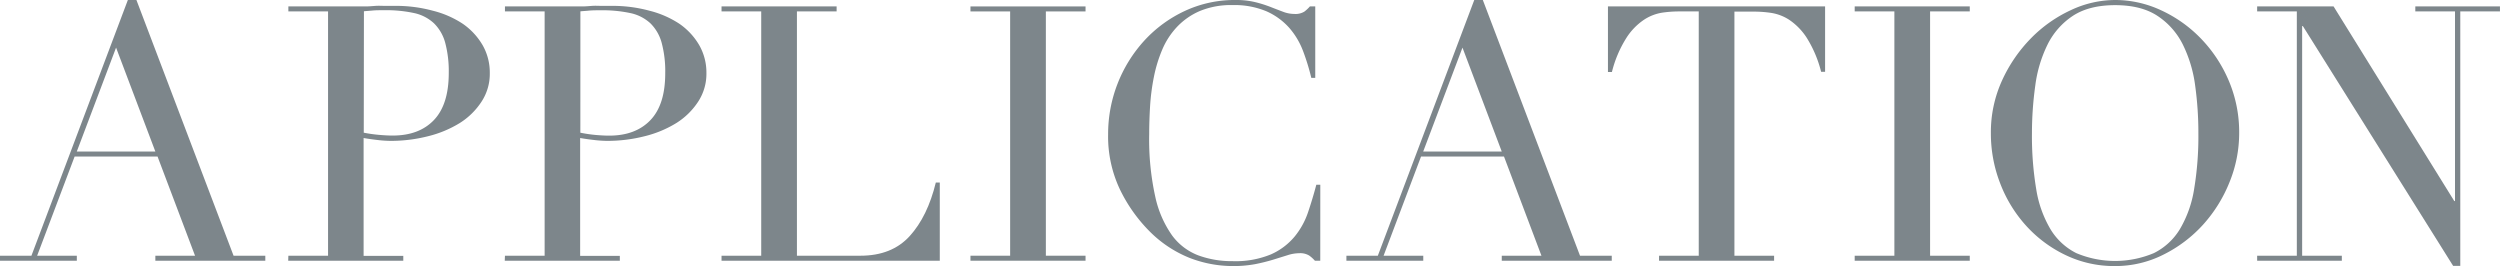
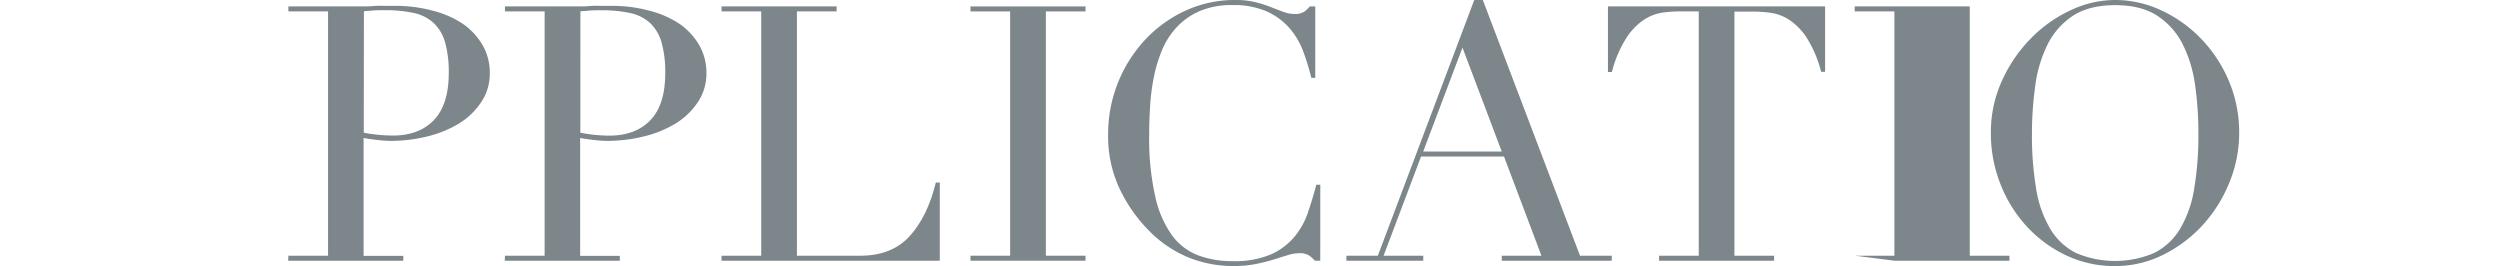
<svg xmlns="http://www.w3.org/2000/svg" viewBox="0 0 630.01 67.05">
  <defs>
    <style>.cls-1{fill:#7d868b;}</style>
  </defs>
  <g id="レイヤー_2" data-name="レイヤー 2">
    <g id="レイヤー_1-2" data-name="レイヤー 1">
-       <path class="cls-1" d="M0,64.44H7.92L32.22,0h2.16L58.86,64.44h8V65.7H39.15V64.44h10l-9.45-25H18.81l-9.45,25h10V65.7H0ZM29.25,12l-9.9,26.19h19.8Z" />
      <path class="cls-1" d="M72.67,64.44h10V2.88h-10V1.62H89.59c.84,0,1.67,0,2.52,0s1.67-.08,2.52-.14,1.66,0,2.47,0,1.63,0,2.48,0a35.27,35.27,0,0,1,9.49,1.22A24.35,24.35,0,0,1,116.63,6a16.87,16.87,0,0,1,5,5.4,13.9,13.9,0,0,1,1.8,7,12.81,12.81,0,0,1-2.07,7.2A17.88,17.88,0,0,1,115.87,31a27.94,27.94,0,0,1-8,3.33,37.9,37.9,0,0,1-9.49,1.17,29.34,29.34,0,0,1-3.24-.22c-1.32-.15-2.49-.32-3.51-.5v29.7h10V65.7h-29Zm19-31a35.81,35.81,0,0,0,3.78.54q2,.18,3.51.18,6.66,0,10.39-3.91t3.74-11.84a28,28,0,0,0-.9-7.65,10.82,10.82,0,0,0-2.84-4.9,10.6,10.6,0,0,0-5-2.57,33.23,33.23,0,0,0-7.42-.72c-1.14,0-2.18,0-3.11.09s-1.63.12-2.11.18Z" />
      <path class="cls-1" d="M127.25,64.44h10V2.88h-10V1.62h16.92c.84,0,1.68,0,2.52,0s1.68-.08,2.52-.14,1.67,0,2.48,0,1.63,0,2.47,0a35.4,35.4,0,0,1,9.5,1.22A24.56,24.56,0,0,1,171.22,6a16.84,16.84,0,0,1,5,5.4,13.9,13.9,0,0,1,1.8,7,12.81,12.81,0,0,1-2.07,7.2A17.88,17.88,0,0,1,170.45,31a27.87,27.87,0,0,1-8,3.33,38,38,0,0,1-9.5,1.17,29.65,29.65,0,0,1-3.24-.22c-1.32-.15-2.49-.32-3.51-.5v29.7h10V65.7h-29Zm19-31A35.81,35.81,0,0,0,150,34q2,.18,3.51.18,6.66,0,10.4-3.91t3.73-11.84a27.56,27.56,0,0,0-.9-7.65,10.9,10.9,0,0,0-2.83-4.9,10.65,10.65,0,0,0-5-2.57,33.32,33.32,0,0,0-7.43-.72c-1.14,0-2.18,0-3.1.09s-1.64.12-2.12.18Z" />
      <path class="cls-1" d="M181.83,64.44h10V2.88h-10V1.62h29V2.88h-10V64.44h16q7.92,0,12.42-4.95T235.83,46h1V65.7h-55Z" />
      <path class="cls-1" d="M244.56,64.44h10V2.88h-10V1.62h29V2.88h-10V64.44h10V65.7h-29Z" />
      <path class="cls-1" d="M332.71,65.7h-1.35a8.55,8.55,0,0,0-1.44-1.3,4.33,4.33,0,0,0-2.52-.59,9.85,9.85,0,0,0-2.93.5l-3.6,1.12a46.29,46.29,0,0,1-4.54,1.13,29.87,29.87,0,0,1-5.58.49,30.35,30.35,0,0,1-11-2.07,29.91,29.91,0,0,1-10.12-6.75,39,39,0,0,1-7.38-10.44,31.19,31.19,0,0,1-3-13.95,34.92,34.92,0,0,1,9.18-23.67A32.46,32.46,0,0,1,298.6,2.75,29.71,29.71,0,0,1,311.38,0a20.5,20.5,0,0,1,4.95.54,31.14,31.14,0,0,1,3.87,1.22c1.14.45,2.19.85,3.15,1.21a7.93,7.93,0,0,0,2.79.54,4.29,4.29,0,0,0,2.56-.58,9.66,9.66,0,0,0,1.4-1.31h1.35v18h-1a54.64,54.64,0,0,0-2.07-6.75A19.08,19.08,0,0,0,324.88,7a16.79,16.79,0,0,0-5.72-4.15,20.9,20.9,0,0,0-8.59-1.57,20.48,20.48,0,0,0-8.19,1.49,17.28,17.28,0,0,0-5.76,4,19.27,19.27,0,0,0-3.74,5.76,35,35,0,0,0-2.11,6.93,55.16,55.16,0,0,0-.95,7.38q-.22,3.73-.22,7.06a67,67,0,0,0,1.53,15.66,26.61,26.61,0,0,0,4.27,9.81,14.71,14.71,0,0,0,6.62,5,24.35,24.35,0,0,0,8.55,1.44,23.33,23.33,0,0,0,9.72-1.71,16.38,16.38,0,0,0,5.94-4.46,19.43,19.43,0,0,0,3.42-6.2q1.17-3.47,2.07-6.89h1Z" />
      <path class="cls-1" d="M339.3,64.44h7.92L371.52,0h2.16l24.49,64.44h8V65.7H378.45V64.44h10l-9.44-25H358.11l-9.44,25h10V65.7H339.3ZM368.55,12l-9.9,26.19h19.8Z" />
      <path class="cls-1" d="M418.09,64.44h10V2.88h-5.22a29.56,29.56,0,0,0-4.05.32A11.66,11.66,0,0,0,414.26,5a15.62,15.62,0,0,0-4.4,4.55,29.2,29.2,0,0,0-3.65,8.59h-1V1.62h54.72V18.09h-1a29.75,29.75,0,0,0-3.64-8.59A15.76,15.76,0,0,0,450.9,5a11.6,11.6,0,0,0-4.55-1.75,29.56,29.56,0,0,0-4.05-.32h-5.22V64.44h10V65.7h-29Z" />
-       <path class="cls-1" d="M467.39,64.44h10V2.88h-10V1.62h29V2.88h-10V64.44h10V65.7h-29Z" />
+       <path class="cls-1" d="M467.39,64.44h10V2.88h-10V1.62h29V2.88V64.44h10V65.7h-29Z" />
      <path class="cls-1" d="M501.71,33.57a31.3,31.3,0,0,1,2.83-13.32,37.11,37.11,0,0,1,7.29-10.62,34.05,34.05,0,0,1,10-7.06A26.38,26.38,0,0,1,533,0a27.43,27.43,0,0,1,11.56,2.57,33.3,33.3,0,0,1,10,7.06,34.77,34.77,0,0,1,7.06,10.62,33.11,33.11,0,0,1,2.66,13.32,32.71,32.71,0,0,1-2.43,12.33,35.76,35.76,0,0,1-6.66,10.71,33.78,33.78,0,0,1-10,7.56A26.9,26.9,0,0,1,533,67.05a28.31,28.31,0,0,1-12.51-2.79,32,32,0,0,1-9.95-7.43,33.88,33.88,0,0,1-6.52-10.71A34.57,34.57,0,0,1,501.71,33.57Zm10.35,0a81.09,81.09,0,0,0,1.08,14.13,28.47,28.47,0,0,0,3.6,10.08,16,16,0,0,0,6.48,6,25.17,25.17,0,0,0,19.57,0,15.94,15.94,0,0,0,6.53-6,28.47,28.47,0,0,0,3.6-10.08A81.09,81.09,0,0,0,554,33.57a86.81,86.81,0,0,0-.81-12,32.9,32.9,0,0,0-3.11-10.35A18.49,18.49,0,0,0,543.69,4q-4.1-2.7-10.66-2.7T522.36,4A18.49,18.49,0,0,0,516,11.21a32.9,32.9,0,0,0-3.1,10.35A86.81,86.81,0,0,0,512.06,33.57Z" />
-       <path class="cls-1" d="M568.81,64.44h10V2.88h-10V1.62h19.26l30.42,49.05h.18V2.88h-10V1.62H630V2.88H620V67h-1.8L580.33,6.57h-.18V64.44h10V65.7H568.81Z" />
    </g>
  </g>
</svg>